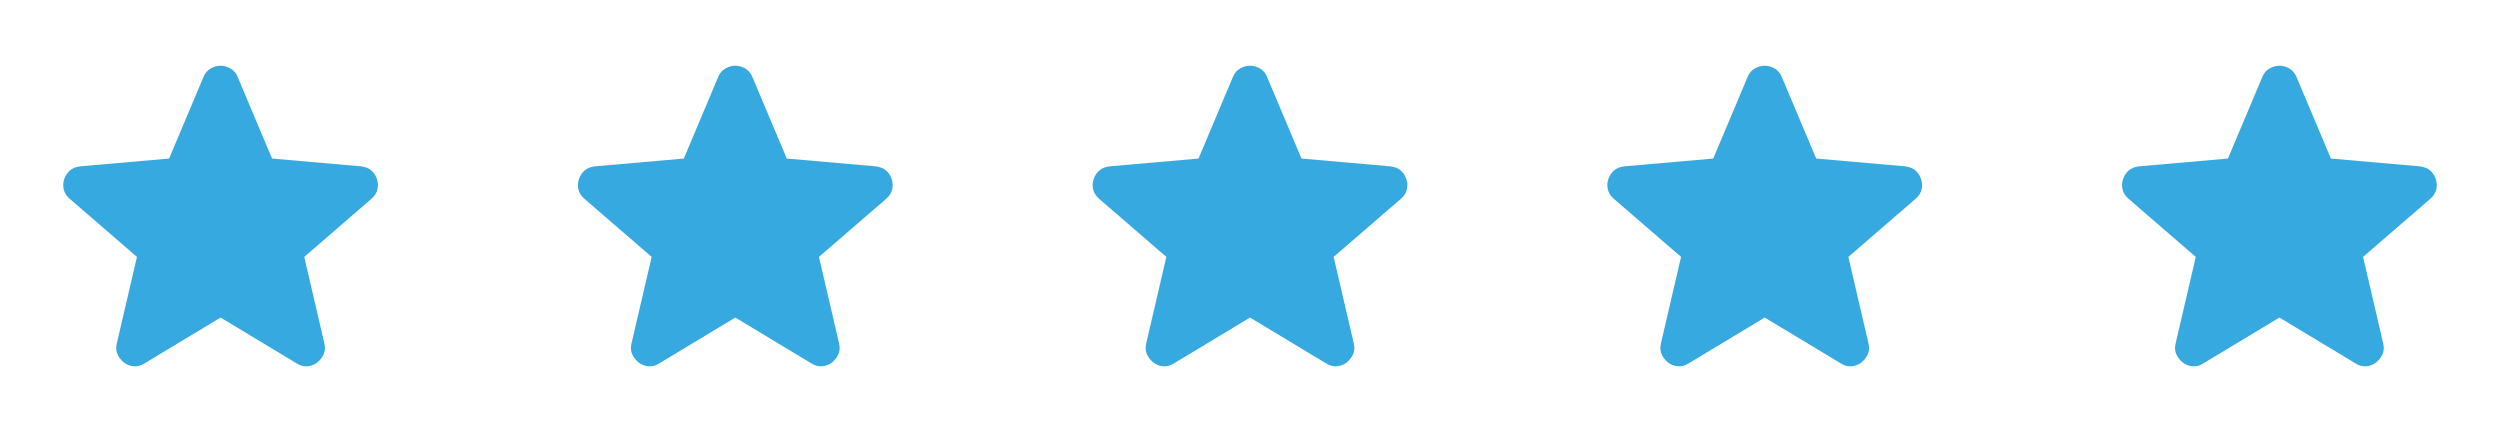
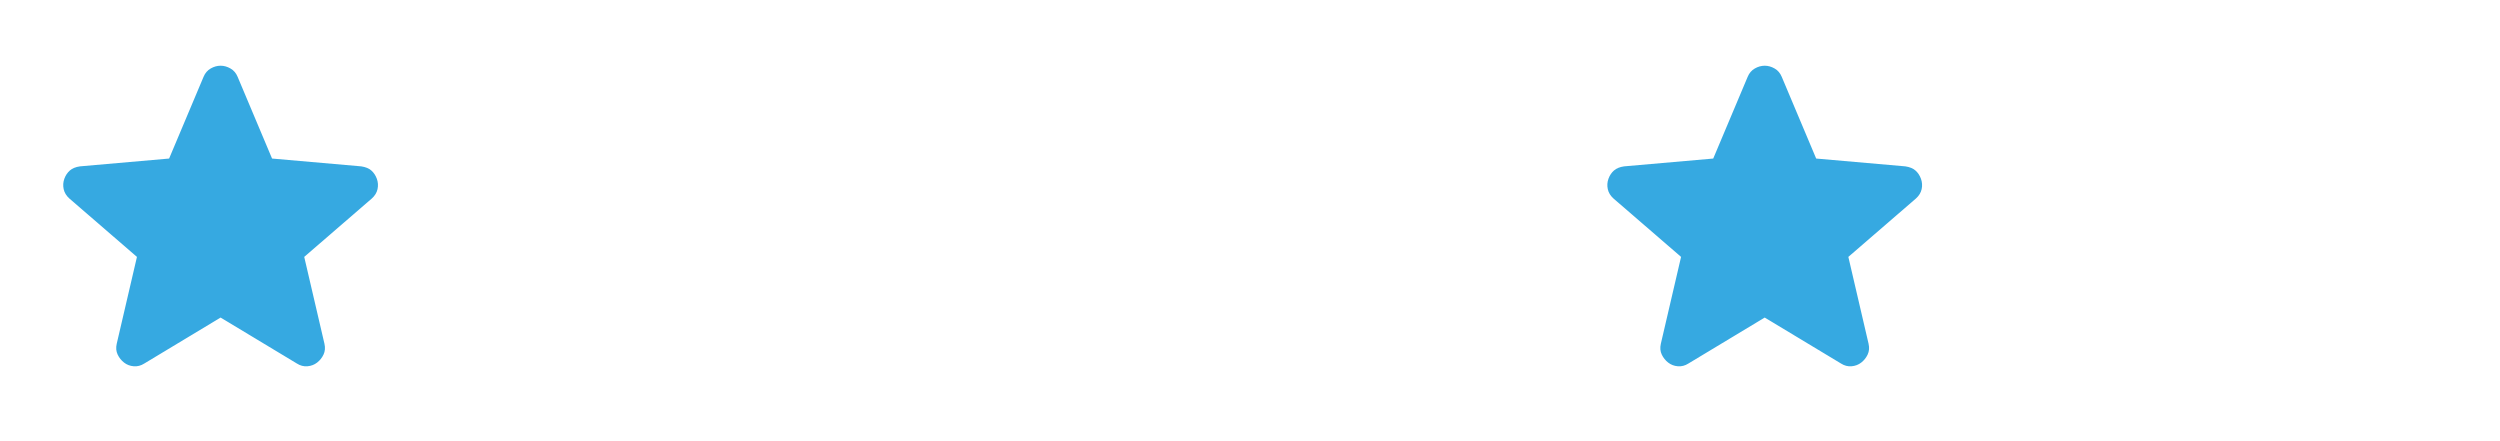
<svg xmlns="http://www.w3.org/2000/svg" width="136" height="24" viewBox="0 0 136 24" fill="none">
  <path d="M12 17.275L7.85 19.775C7.667 19.892 7.475 19.942 7.275 19.925C7.075 19.909 6.9 19.842 6.75 19.725C6.6 19.608 6.483 19.463 6.4 19.288C6.317 19.113 6.3 18.918 6.35 18.7L7.45 13.975L3.775 10.8C3.608 10.65 3.504 10.479 3.463 10.287C3.422 10.095 3.434 9.908 3.5 9.725C3.566 9.543 3.666 9.393 3.8 9.275C3.934 9.158 4.117 9.083 4.35 9.05L9.2 8.625L11.075 4.175C11.158 3.975 11.288 3.825 11.463 3.725C11.638 3.625 11.817 3.575 12 3.575C12.183 3.575 12.362 3.625 12.537 3.725C12.712 3.825 12.842 3.975 12.925 4.175L14.8 8.625L19.65 9.05C19.883 9.084 20.067 9.159 20.2 9.275C20.333 9.392 20.433 9.542 20.5 9.725C20.567 9.909 20.579 10.096 20.538 10.288C20.497 10.48 20.392 10.651 20.225 10.8L16.55 13.975L17.65 18.7C17.7 18.917 17.683 19.113 17.6 19.288C17.517 19.463 17.4 19.609 17.25 19.725C17.1 19.841 16.925 19.908 16.725 19.925C16.525 19.942 16.333 19.892 16.15 19.775L12 17.275Z" fill="#36A9E1" />
-   <path d="M40 17.275L35.85 19.775C35.667 19.892 35.475 19.942 35.275 19.925C35.075 19.909 34.9 19.842 34.75 19.725C34.6 19.608 34.483 19.463 34.4 19.288C34.317 19.113 34.3 18.918 34.35 18.7L35.45 13.975L31.775 10.8C31.608 10.65 31.504 10.479 31.463 10.287C31.422 10.095 31.434 9.908 31.5 9.725C31.566 9.543 31.666 9.393 31.8 9.275C31.934 9.158 32.117 9.083 32.35 9.05L37.2 8.625L39.075 4.175C39.158 3.975 39.288 3.825 39.463 3.725C39.638 3.625 39.817 3.575 40 3.575C40.183 3.575 40.362 3.625 40.537 3.725C40.712 3.825 40.842 3.975 40.925 4.175L42.8 8.625L47.65 9.05C47.883 9.084 48.067 9.159 48.2 9.275C48.333 9.392 48.433 9.542 48.5 9.725C48.567 9.909 48.579 10.096 48.538 10.288C48.497 10.48 48.392 10.651 48.225 10.8L44.55 13.975L45.65 18.7C45.7 18.917 45.683 19.113 45.6 19.288C45.517 19.463 45.4 19.609 45.25 19.725C45.1 19.841 44.925 19.908 44.725 19.925C44.525 19.942 44.333 19.892 44.15 19.775L40 17.275Z" fill="#36A9E1" />
-   <path d="M68 17.275L63.85 19.775C63.667 19.892 63.475 19.942 63.275 19.925C63.075 19.909 62.9 19.842 62.75 19.725C62.6 19.608 62.483 19.463 62.4 19.288C62.317 19.113 62.3 18.918 62.35 18.7L63.45 13.975L59.775 10.8C59.608 10.65 59.504 10.479 59.463 10.287C59.422 10.095 59.434 9.908 59.5 9.725C59.566 9.543 59.666 9.393 59.8 9.275C59.934 9.158 60.117 9.083 60.35 9.05L65.2 8.625L67.075 4.175C67.158 3.975 67.288 3.825 67.463 3.725C67.638 3.625 67.817 3.575 68 3.575C68.183 3.575 68.362 3.625 68.537 3.725C68.712 3.825 68.842 3.975 68.925 4.175L70.8 8.625L75.65 9.05C75.883 9.084 76.067 9.159 76.2 9.275C76.333 9.392 76.433 9.542 76.5 9.725C76.567 9.909 76.579 10.096 76.538 10.288C76.497 10.48 76.392 10.651 76.225 10.8L72.55 13.975L73.65 18.7C73.7 18.917 73.683 19.113 73.6 19.288C73.517 19.463 73.4 19.609 73.25 19.725C73.1 19.841 72.925 19.908 72.725 19.925C72.525 19.942 72.333 19.892 72.15 19.775L68 17.275Z" fill="#36A9E1" />
  <path d="M96 17.275L91.85 19.775C91.667 19.892 91.475 19.942 91.275 19.925C91.075 19.909 90.9 19.842 90.75 19.725C90.6 19.608 90.483 19.463 90.4 19.288C90.317 19.113 90.3 18.918 90.35 18.7L91.45 13.975L87.775 10.8C87.608 10.65 87.504 10.479 87.463 10.287C87.422 10.095 87.434 9.908 87.5 9.725C87.566 9.543 87.666 9.393 87.8 9.275C87.934 9.158 88.117 9.083 88.35 9.05L93.2 8.625L95.075 4.175C95.158 3.975 95.288 3.825 95.463 3.725C95.638 3.625 95.817 3.575 96 3.575C96.183 3.575 96.362 3.625 96.537 3.725C96.712 3.825 96.842 3.975 96.925 4.175L98.8 8.625L103.65 9.05C103.883 9.084 104.067 9.159 104.2 9.275C104.333 9.392 104.433 9.542 104.5 9.725C104.567 9.909 104.579 10.096 104.538 10.288C104.497 10.48 104.392 10.651 104.225 10.8L100.55 13.975L101.65 18.7C101.7 18.917 101.683 19.113 101.6 19.288C101.517 19.463 101.4 19.609 101.25 19.725C101.1 19.841 100.925 19.908 100.725 19.925C100.525 19.942 100.333 19.892 100.15 19.775L96 17.275Z" fill="#36A9E1" />
-   <path d="M124 17.275L119.85 19.775C119.667 19.892 119.475 19.942 119.275 19.925C119.075 19.909 118.9 19.842 118.75 19.725C118.6 19.608 118.483 19.463 118.4 19.288C118.317 19.113 118.3 18.918 118.35 18.7L119.45 13.975L115.775 10.8C115.608 10.65 115.504 10.479 115.463 10.287C115.422 10.095 115.434 9.908 115.5 9.725C115.566 9.543 115.666 9.393 115.8 9.275C115.934 9.158 116.117 9.083 116.35 9.05L121.2 8.625L123.075 4.175C123.158 3.975 123.288 3.825 123.463 3.725C123.638 3.625 123.817 3.575 124 3.575C124.183 3.575 124.362 3.625 124.537 3.725C124.712 3.825 124.842 3.975 124.925 4.175L126.8 8.625L131.65 9.05C131.883 9.084 132.067 9.159 132.2 9.275C132.333 9.392 132.433 9.542 132.5 9.725C132.567 9.909 132.579 10.096 132.538 10.288C132.497 10.48 132.392 10.651 132.225 10.8L128.55 13.975L129.65 18.7C129.7 18.917 129.683 19.113 129.6 19.288C129.517 19.463 129.4 19.609 129.25 19.725C129.1 19.841 128.925 19.908 128.725 19.925C128.525 19.942 128.333 19.892 128.15 19.775L124 17.275Z" fill="#36A9E1" />
</svg>